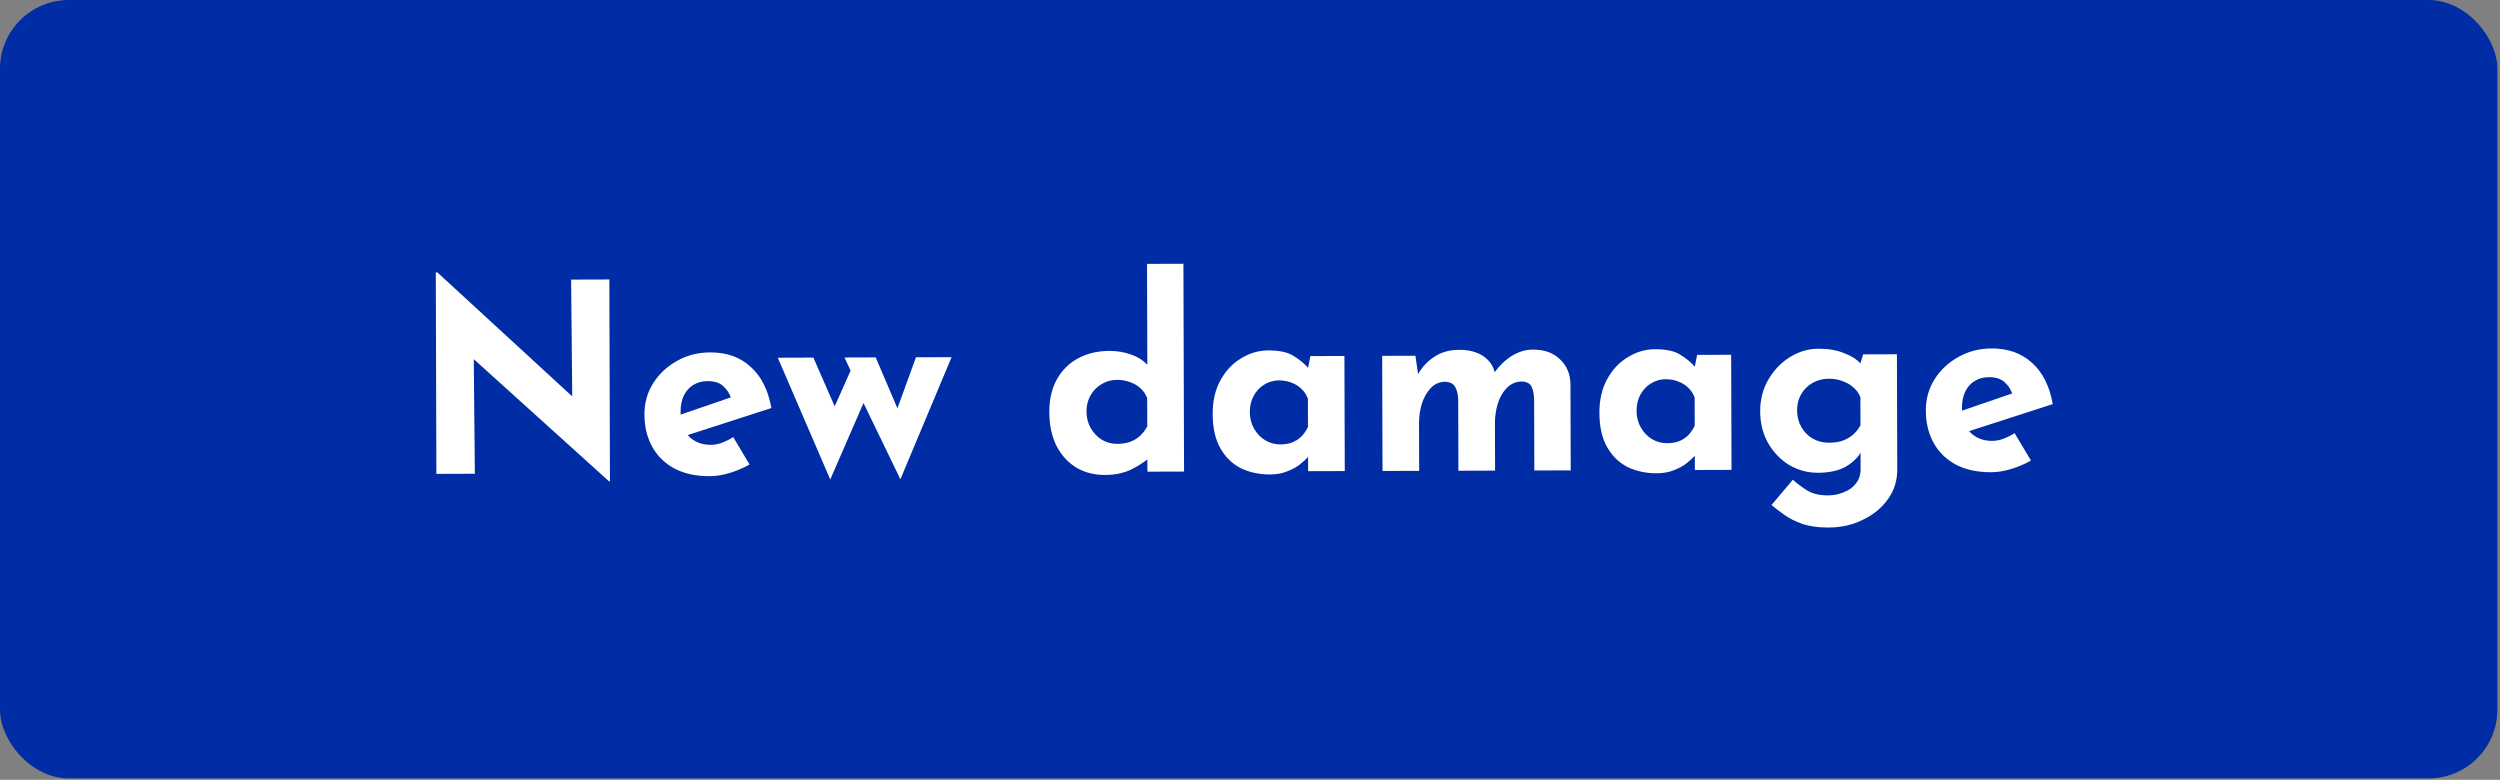
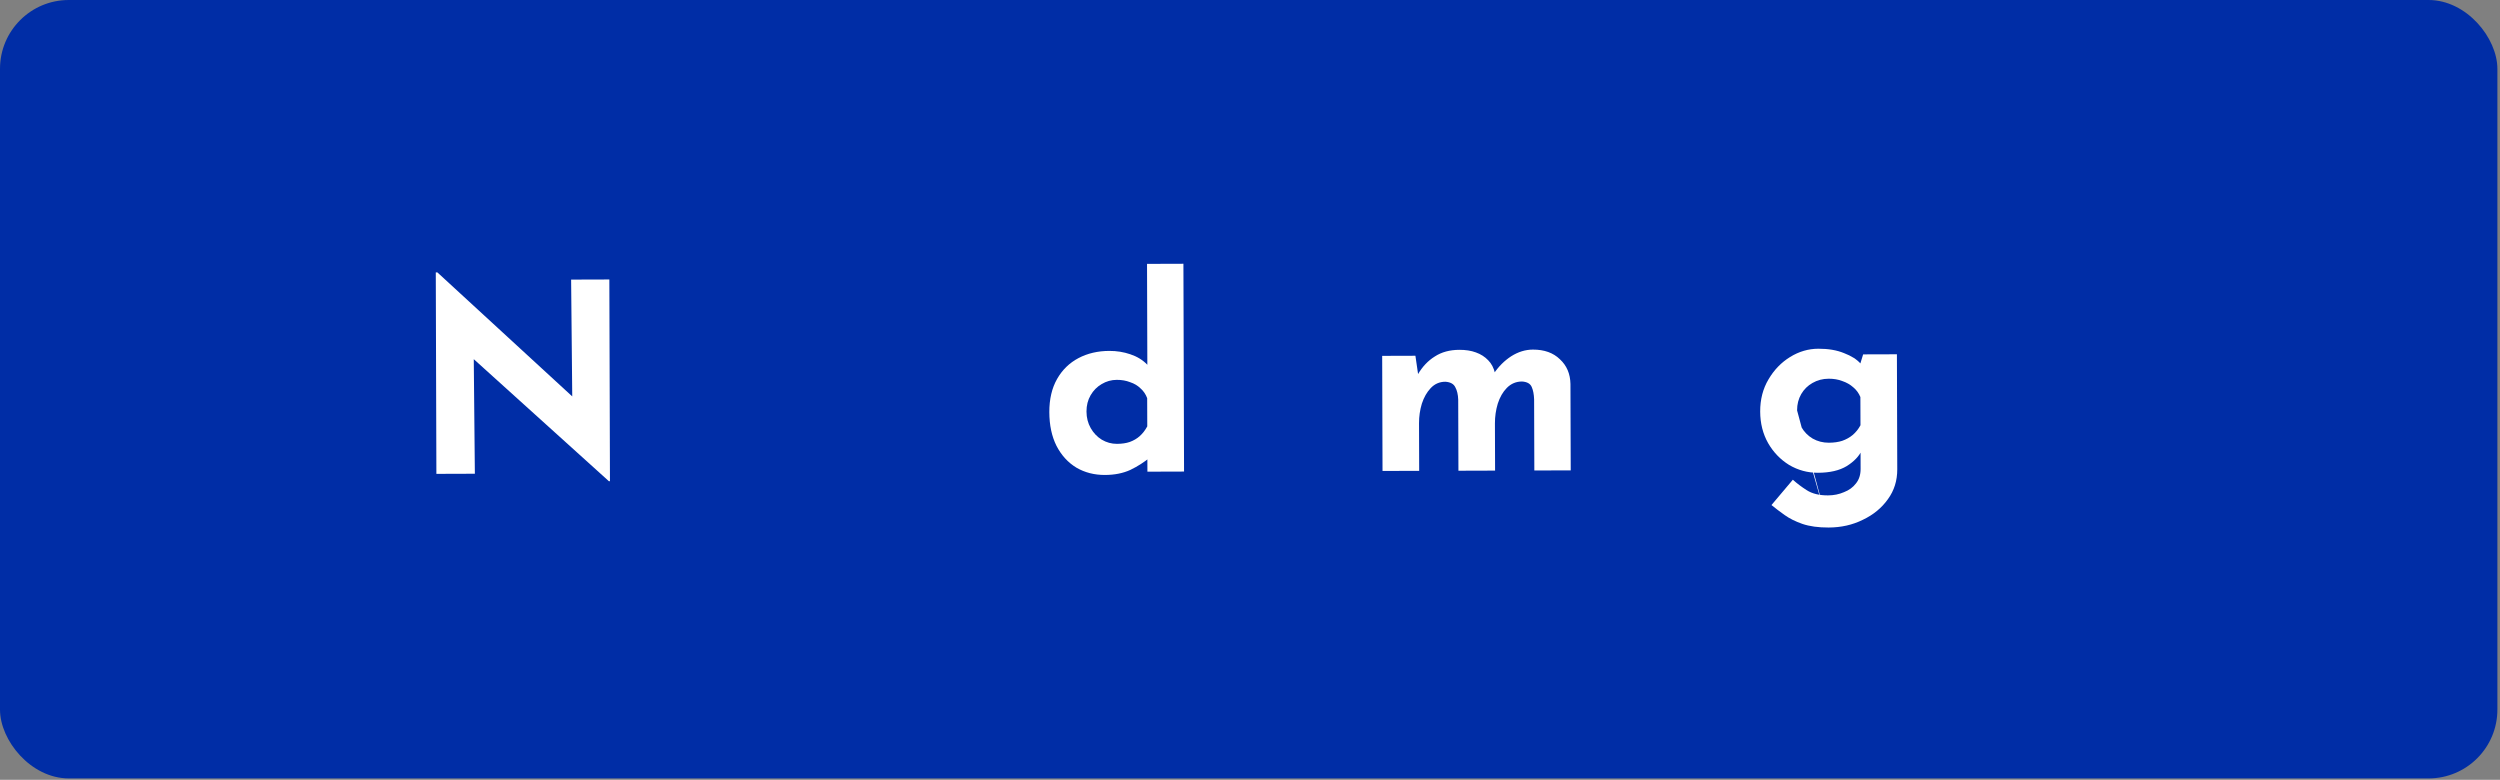
<svg xmlns="http://www.w3.org/2000/svg" width="218" height="68" viewBox="0 0 218 68" fill="none">
  <rect x="0" y="0" width="218" height="68" fill="#808080" stroke="none" />
  <rect width="217.772" height="67.877" rx="6" fill="#002DA6" />
-   <path d="M173.631 41.179C172.414 41.183 171.379 40.957 170.525 40.5C169.687 40.043 169.046 39.41 168.602 38.6C168.159 37.79 167.935 36.856 167.932 35.8C167.929 34.789 168.185 33.878 168.7 33.065C169.214 32.252 169.905 31.606 170.771 31.129C171.637 30.636 172.602 30.389 173.667 30.385C175.097 30.381 176.27 30.798 177.186 31.637C178.117 32.462 178.721 33.661 179 35.238L171.247 37.742L170.534 35.999L176.143 34.075L175.482 34.376C175.359 33.978 175.138 33.634 174.817 33.344C174.512 33.039 174.048 32.887 173.424 32.889C172.952 32.891 172.534 33.007 172.169 33.238C171.82 33.453 171.547 33.768 171.351 34.182C171.169 34.58 171.079 35.055 171.081 35.606C171.083 36.234 171.199 36.762 171.428 37.19C171.658 37.603 171.971 37.916 172.367 38.129C172.763 38.342 173.205 38.448 173.692 38.446C174.042 38.445 174.376 38.383 174.695 38.259C175.03 38.136 175.356 37.974 175.675 37.774L177.098 40.158C176.566 40.466 175.989 40.713 175.365 40.898C174.757 41.084 174.179 41.178 173.631 41.179Z" fill="white" />
-   <path d="M159.454 46C158.556 46.003 157.795 45.898 157.17 45.685C156.561 45.473 156.043 45.214 155.616 44.909C155.189 44.605 154.807 44.315 154.472 44.04L156.337 41.83C156.688 42.15 157.092 42.455 157.549 42.745C158.022 43.049 158.639 43.201 159.399 43.198C159.902 43.197 160.365 43.103 160.791 42.918C161.232 42.749 161.581 42.495 161.838 42.157C162.111 41.82 162.247 41.398 162.245 40.893L162.239 38.688L162.355 39.262C162.113 39.783 161.673 40.244 161.035 40.644C160.397 41.029 159.561 41.223 158.526 41.226C157.628 41.229 156.791 41.002 156.013 40.545C155.251 40.072 154.64 39.439 154.182 38.644C153.723 37.834 153.492 36.916 153.488 35.89C153.485 34.834 153.726 33.899 154.21 33.086C154.695 32.258 155.324 31.605 156.099 31.128C156.873 30.651 157.694 30.411 158.562 30.409C159.429 30.406 160.175 30.534 160.8 30.792C161.439 31.035 161.92 31.34 162.24 31.706L162.127 32.005L162.466 30.902L165.411 30.893L165.441 40.929C165.444 41.909 165.173 42.775 164.627 43.527C164.082 44.294 163.353 44.893 162.441 45.325C161.545 45.772 160.549 45.997 159.454 46ZM156.706 35.788C156.708 36.324 156.831 36.806 157.076 37.234C157.321 37.662 157.649 37.998 158.061 38.242C158.487 38.485 158.959 38.606 159.477 38.605C159.918 38.603 160.306 38.549 160.64 38.44C160.99 38.317 161.294 38.148 161.552 37.932C161.825 37.702 162.052 37.418 162.234 37.081L162.226 34.623C162.088 34.287 161.882 34.004 161.608 33.775C161.333 33.531 161.013 33.349 160.647 33.227C160.297 33.09 159.901 33.023 159.46 33.024C158.942 33.026 158.471 33.15 158.046 33.396C157.636 33.627 157.309 33.949 157.067 34.363C156.825 34.778 156.705 35.253 156.706 35.788Z" fill="white" />
-   <path d="M144.46 41.269C143.532 41.272 142.687 41.091 141.925 40.726C141.178 40.345 140.583 39.765 140.14 38.986C139.696 38.206 139.472 37.212 139.469 36.002C139.465 34.869 139.691 33.889 140.145 33.06C140.598 32.232 141.198 31.595 141.942 31.149C142.686 30.687 143.477 30.455 144.313 30.453C145.303 30.449 146.049 30.616 146.552 30.951C147.07 31.271 147.497 31.629 147.833 32.026L147.697 32.417L147.99 30.946L150.957 30.937L150.987 40.973L147.792 40.983L147.785 38.801L148.038 39.49C148.008 39.49 147.917 39.582 147.765 39.766C147.614 39.935 147.386 40.142 147.083 40.388C146.794 40.619 146.43 40.819 145.989 40.989C145.563 41.174 145.054 41.267 144.46 41.269ZM145.365 38.648C145.746 38.647 146.088 38.592 146.392 38.484C146.696 38.361 146.962 38.192 147.189 37.977C147.417 37.746 147.614 37.462 147.78 37.125L147.773 34.668C147.65 34.331 147.467 34.048 147.222 33.819C146.978 33.575 146.689 33.392 146.353 33.271C146.018 33.134 145.645 33.066 145.234 33.068C144.778 33.069 144.352 33.193 143.957 33.439C143.578 33.67 143.274 33.992 143.047 34.407C142.82 34.821 142.708 35.296 142.709 35.831C142.711 36.367 142.834 36.849 143.079 37.277C143.324 37.705 143.644 38.041 144.041 38.285C144.452 38.529 144.894 38.65 145.365 38.648Z" fill="white" />
+   <path d="M159.454 46C158.556 46.003 157.795 45.898 157.17 45.685C156.561 45.473 156.043 45.214 155.616 44.909C155.189 44.605 154.807 44.315 154.472 44.04L156.337 41.83C156.688 42.15 157.092 42.455 157.549 42.745C158.022 43.049 158.639 43.201 159.399 43.198C159.902 43.197 160.365 43.103 160.791 42.918C161.232 42.749 161.581 42.495 161.838 42.157C162.111 41.82 162.247 41.398 162.245 40.893L162.239 38.688L162.355 39.262C162.113 39.783 161.673 40.244 161.035 40.644C160.397 41.029 159.561 41.223 158.526 41.226C157.628 41.229 156.791 41.002 156.013 40.545C155.251 40.072 154.64 39.439 154.182 38.644C153.723 37.834 153.492 36.916 153.488 35.89C153.485 34.834 153.726 33.899 154.21 33.086C154.695 32.258 155.324 31.605 156.099 31.128C156.873 30.651 157.694 30.411 158.562 30.409C159.429 30.406 160.175 30.534 160.8 30.792C161.439 31.035 161.92 31.34 162.24 31.706L162.127 32.005L162.466 30.902L165.411 30.893L165.441 40.929C165.444 41.909 165.173 42.775 164.627 43.527C164.082 44.294 163.353 44.893 162.441 45.325C161.545 45.772 160.549 45.997 159.454 46ZC156.708 36.324 156.831 36.806 157.076 37.234C157.321 37.662 157.649 37.998 158.061 38.242C158.487 38.485 158.959 38.606 159.477 38.605C159.918 38.603 160.306 38.549 160.64 38.44C160.99 38.317 161.294 38.148 161.552 37.932C161.825 37.702 162.052 37.418 162.234 37.081L162.226 34.623C162.088 34.287 161.882 34.004 161.608 33.775C161.333 33.531 161.013 33.349 160.647 33.227C160.297 33.09 159.901 33.023 159.46 33.024C158.942 33.026 158.471 33.15 158.046 33.396C157.636 33.627 157.309 33.949 157.067 34.363C156.825 34.778 156.705 35.253 156.706 35.788Z" fill="white" />
  <path d="M123.424 31.022L123.681 32.789L123.635 32.652C124.028 31.977 124.521 31.455 125.114 31.086C125.706 30.701 126.42 30.507 127.257 30.505C127.805 30.503 128.285 30.578 128.696 30.73C129.122 30.882 129.481 31.11 129.771 31.416C130.061 31.706 130.26 32.088 130.368 32.562L130.254 32.586C130.678 31.956 131.186 31.45 131.778 31.065C132.386 30.68 133.017 30.487 133.671 30.485C134.66 30.482 135.444 30.763 136.024 31.328C136.62 31.877 136.926 32.596 136.944 33.484L136.967 41.017L133.794 41.026L133.775 34.825C133.759 34.382 133.689 34.022 133.567 33.747C133.444 33.456 133.162 33.296 132.721 33.267C132.203 33.269 131.763 33.454 131.399 33.822C131.05 34.175 130.785 34.636 130.604 35.203C130.438 35.754 130.356 36.329 130.358 36.926L130.371 41.037L127.175 41.047L127.156 34.846C127.14 34.402 127.055 34.042 126.902 33.767C126.764 33.477 126.475 33.317 126.033 33.288C125.531 33.289 125.106 33.474 124.757 33.843C124.423 34.196 124.166 34.648 123.985 35.2C123.819 35.752 123.737 36.319 123.739 36.9L123.752 41.057L120.556 41.067L120.526 31.031L123.424 31.022Z" fill="white" />
-   <path d="M110.737 41.373C109.808 41.376 108.963 41.194 108.201 40.829C107.455 40.449 106.86 39.869 106.416 39.089C105.972 38.31 105.749 37.315 105.745 36.106C105.741 34.973 105.967 33.992 106.421 33.164C106.875 32.336 107.474 31.699 108.218 31.252C108.962 30.791 109.753 30.559 110.59 30.556C111.579 30.553 112.325 30.719 112.828 31.055C113.346 31.374 113.773 31.733 114.109 32.13L113.974 32.521L114.266 31.05L117.233 31.041L117.264 41.077L114.068 41.087L114.062 38.905L114.315 39.593C114.284 39.593 114.193 39.685 114.042 39.87C113.89 40.039 113.662 40.246 113.359 40.492C113.07 40.722 112.706 40.923 112.265 41.092C111.84 41.277 111.33 41.371 110.737 41.373ZM111.642 38.752C112.022 38.751 112.364 38.696 112.668 38.588C112.972 38.464 113.238 38.295 113.466 38.08C113.693 37.85 113.89 37.566 114.056 37.229L114.049 34.771C113.926 34.435 113.743 34.152 113.499 33.923C113.254 33.679 112.965 33.496 112.63 33.375C112.294 33.238 111.921 33.17 111.511 33.171C111.054 33.173 110.628 33.297 110.234 33.543C109.854 33.774 109.551 34.096 109.324 34.51C109.097 34.924 108.984 35.399 108.985 35.935C108.987 36.471 109.11 36.953 109.355 37.381C109.6 37.809 109.92 38.145 110.317 38.388C110.728 38.632 111.17 38.753 111.642 38.752Z" fill="white" />
  <path d="M96.357 41.417C95.429 41.42 94.599 41.208 93.867 40.782C93.135 40.34 92.555 39.706 92.127 38.881C91.713 38.055 91.505 37.076 91.501 35.943C91.498 34.81 91.723 33.845 92.177 33.047C92.631 32.249 93.254 31.643 94.043 31.227C94.833 30.811 95.731 30.602 96.735 30.599C97.374 30.597 97.983 30.694 98.562 30.892C99.156 31.089 99.651 31.393 100.048 31.806L100.051 32.816L100.021 23.01L103.194 23L103.249 41.12L100.054 41.13L100.048 39.178L100.301 39.866C99.785 40.296 99.208 40.666 98.57 40.974C97.931 41.267 97.194 41.414 96.357 41.417ZM97.398 38.704C97.825 38.702 98.197 38.648 98.516 38.539C98.851 38.416 99.139 38.247 99.382 38.032C99.64 37.801 99.86 37.517 100.042 37.18L100.034 34.722C99.911 34.386 99.72 34.103 99.461 33.874C99.217 33.63 98.912 33.447 98.546 33.326C98.196 33.189 97.808 33.122 97.382 33.123C96.91 33.124 96.469 33.248 96.059 33.495C95.664 33.725 95.345 34.048 95.103 34.462C94.861 34.876 94.741 35.351 94.742 35.887C94.744 36.423 94.867 36.905 95.112 37.333C95.357 37.761 95.677 38.096 96.074 38.34C96.485 38.584 96.927 38.705 97.398 38.704Z" fill="white" />
-   <path d="M76.359 31.166L78.566 36.327L77.973 36.375L79.874 31.156L82.978 31.146L78.514 41.793L75.298 35.143L72.397 41.812L67.823 31.193L70.927 31.183L73.363 36.757L72.267 36.599L74.171 32.322L73.643 31.175L76.359 31.166Z" fill="white" />
-   <path d="M61.895 41.523C60.678 41.526 59.642 41.3 58.789 40.843C57.95 40.387 57.309 39.753 56.866 38.943C56.422 38.133 56.199 37.2 56.195 36.143C56.192 35.133 56.448 34.221 56.963 33.408C57.478 32.595 58.168 31.95 59.034 31.472C59.9 30.98 60.866 30.732 61.931 30.729C63.361 30.724 64.534 31.142 65.45 31.981C66.38 32.805 66.985 34.005 67.264 35.581L59.511 38.085L58.798 36.342L64.407 34.419L63.746 34.719C63.623 34.321 63.401 33.978 63.081 33.688C62.776 33.382 62.311 33.231 61.687 33.233C61.216 33.234 60.797 33.35 60.433 33.581C60.084 33.796 59.811 34.111 59.614 34.525C59.433 34.924 59.343 35.399 59.345 35.95C59.346 36.578 59.462 37.105 59.692 37.533C59.921 37.946 60.234 38.259 60.63 38.472C61.027 38.685 61.468 38.791 61.955 38.79C62.305 38.789 62.64 38.726 62.959 38.603C63.293 38.479 63.62 38.318 63.939 38.117L65.361 40.502C64.83 40.809 64.252 41.056 63.629 41.242C63.021 41.428 62.443 41.521 61.895 41.523Z" fill="white" />
  <path d="M53.097 41.963L40.325 30.427L41.309 30.976L41.408 41.31L38.053 41.321L38 23.752L38.137 23.751L50.634 35.242L49.903 34.922L49.802 24.381L53.135 24.371L53.188 41.963L53.097 41.963Z" fill="white" />
</svg>